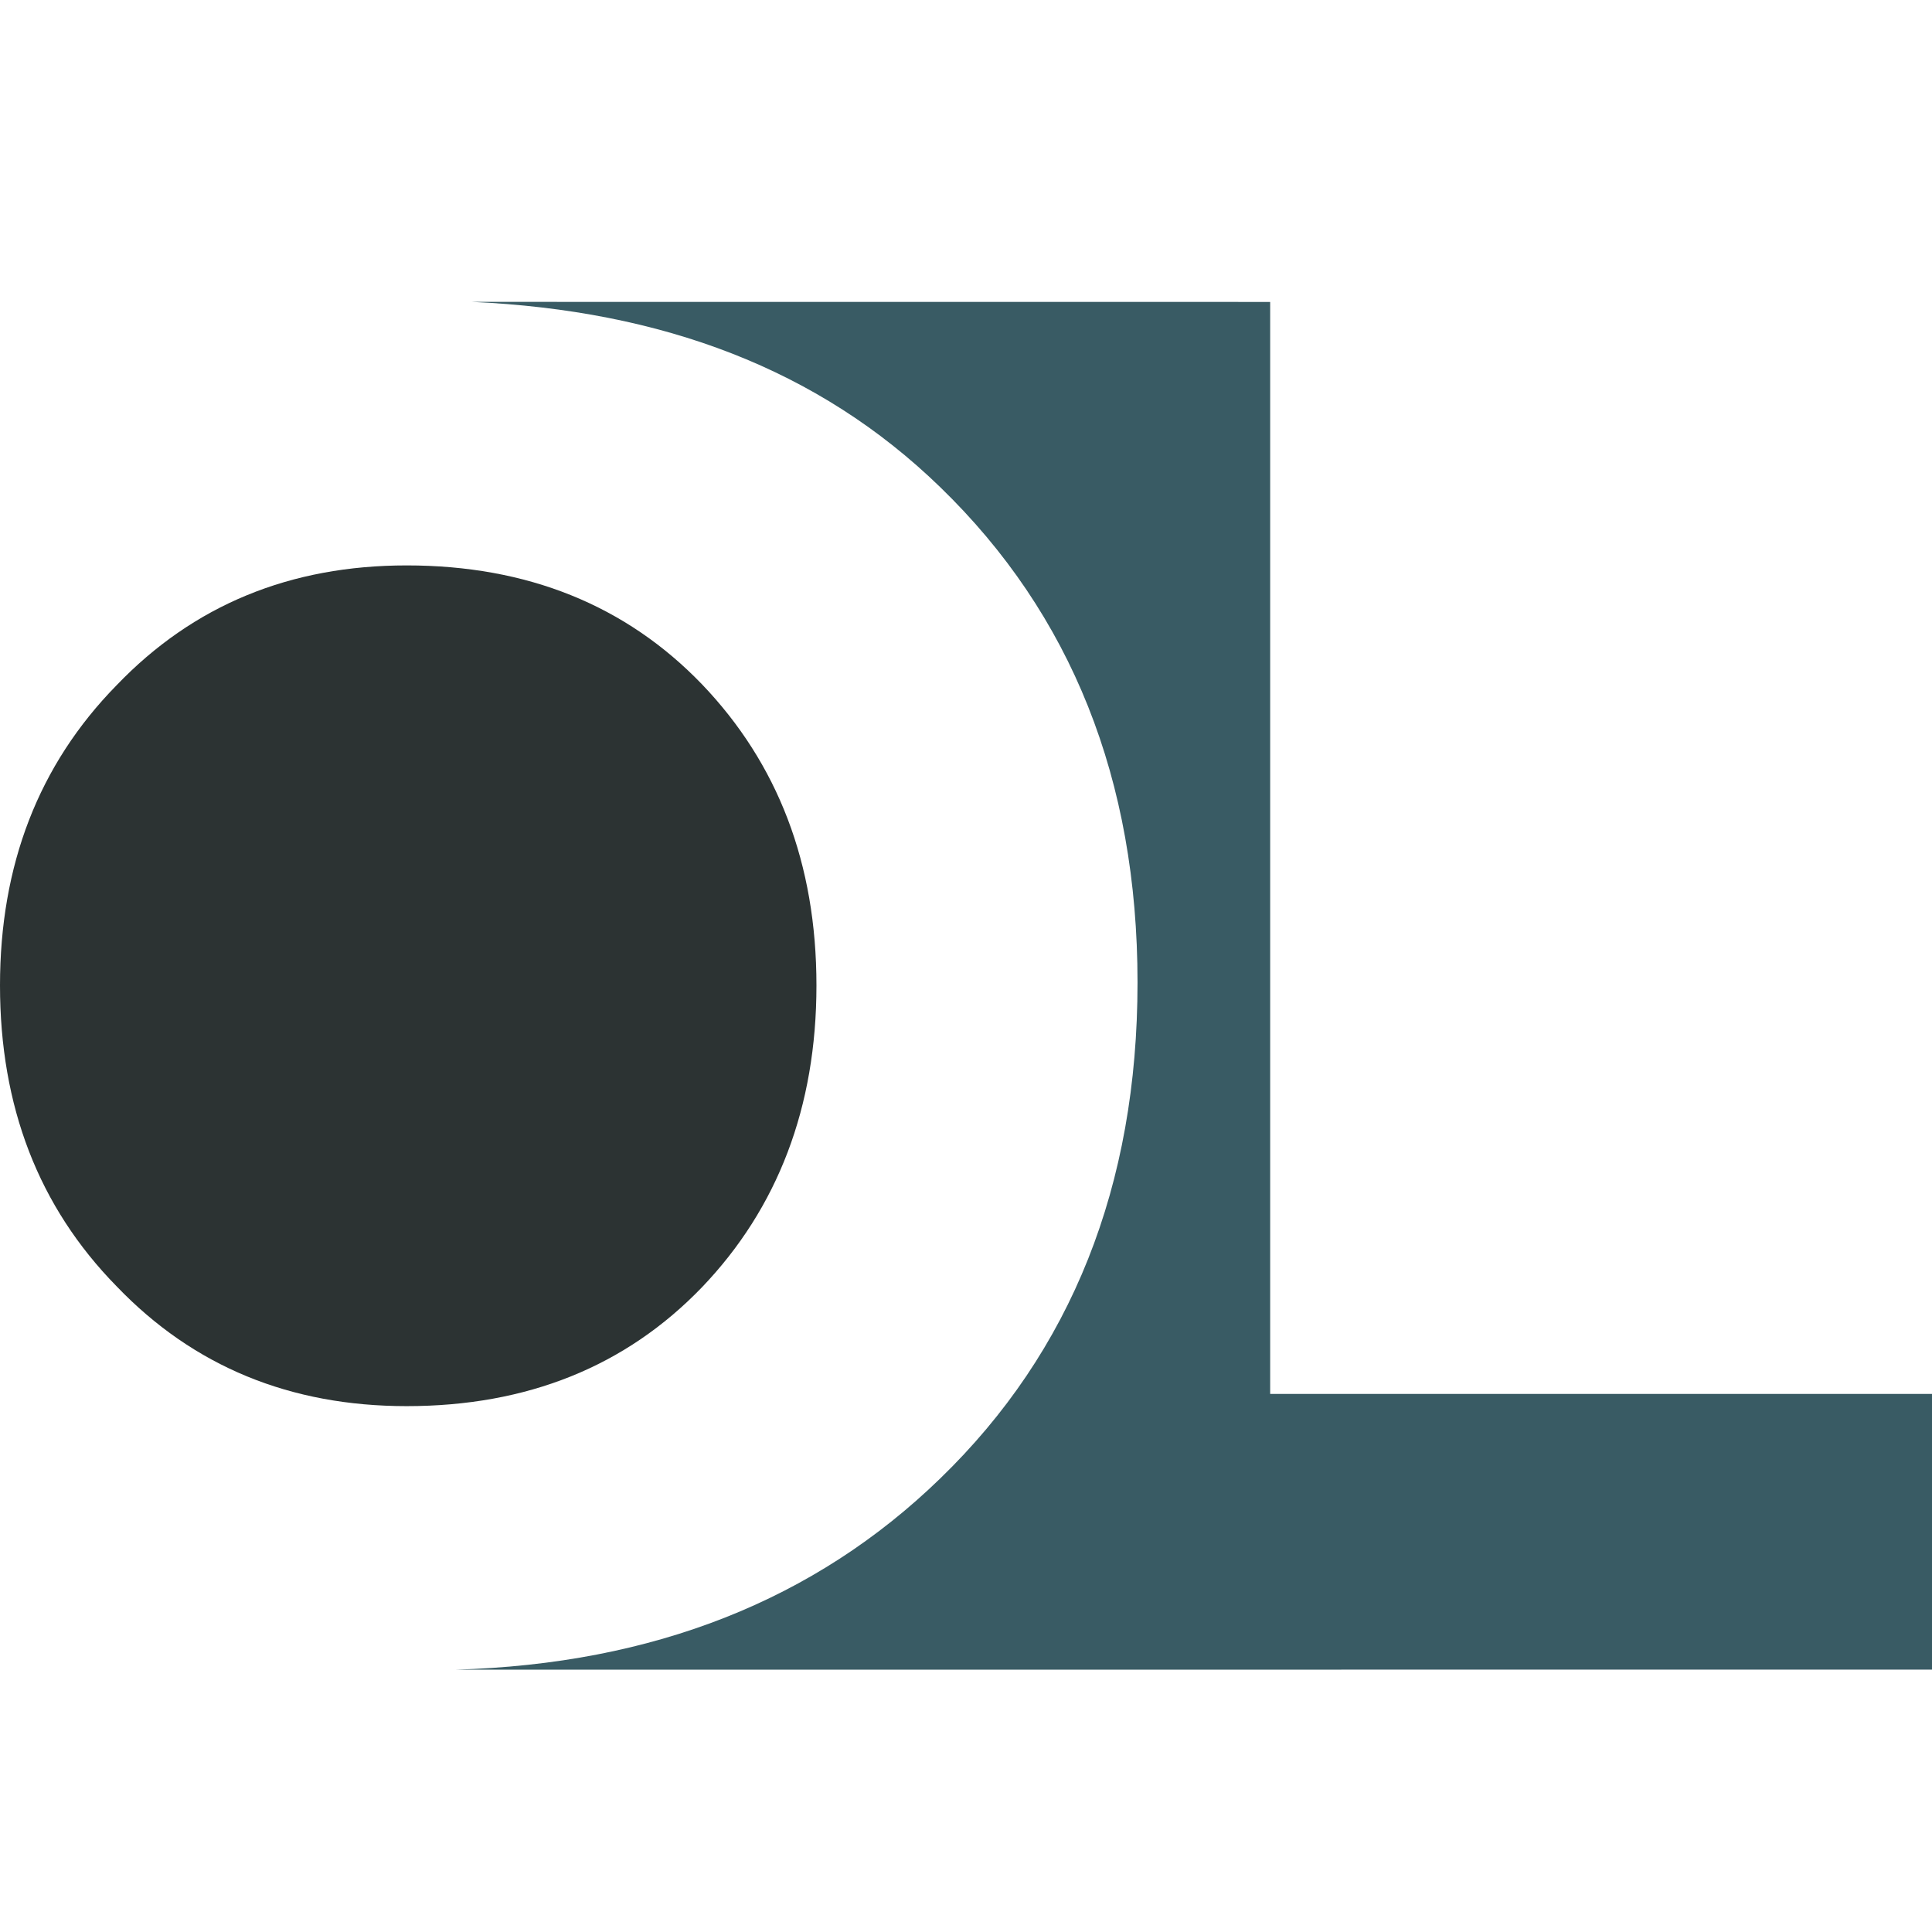
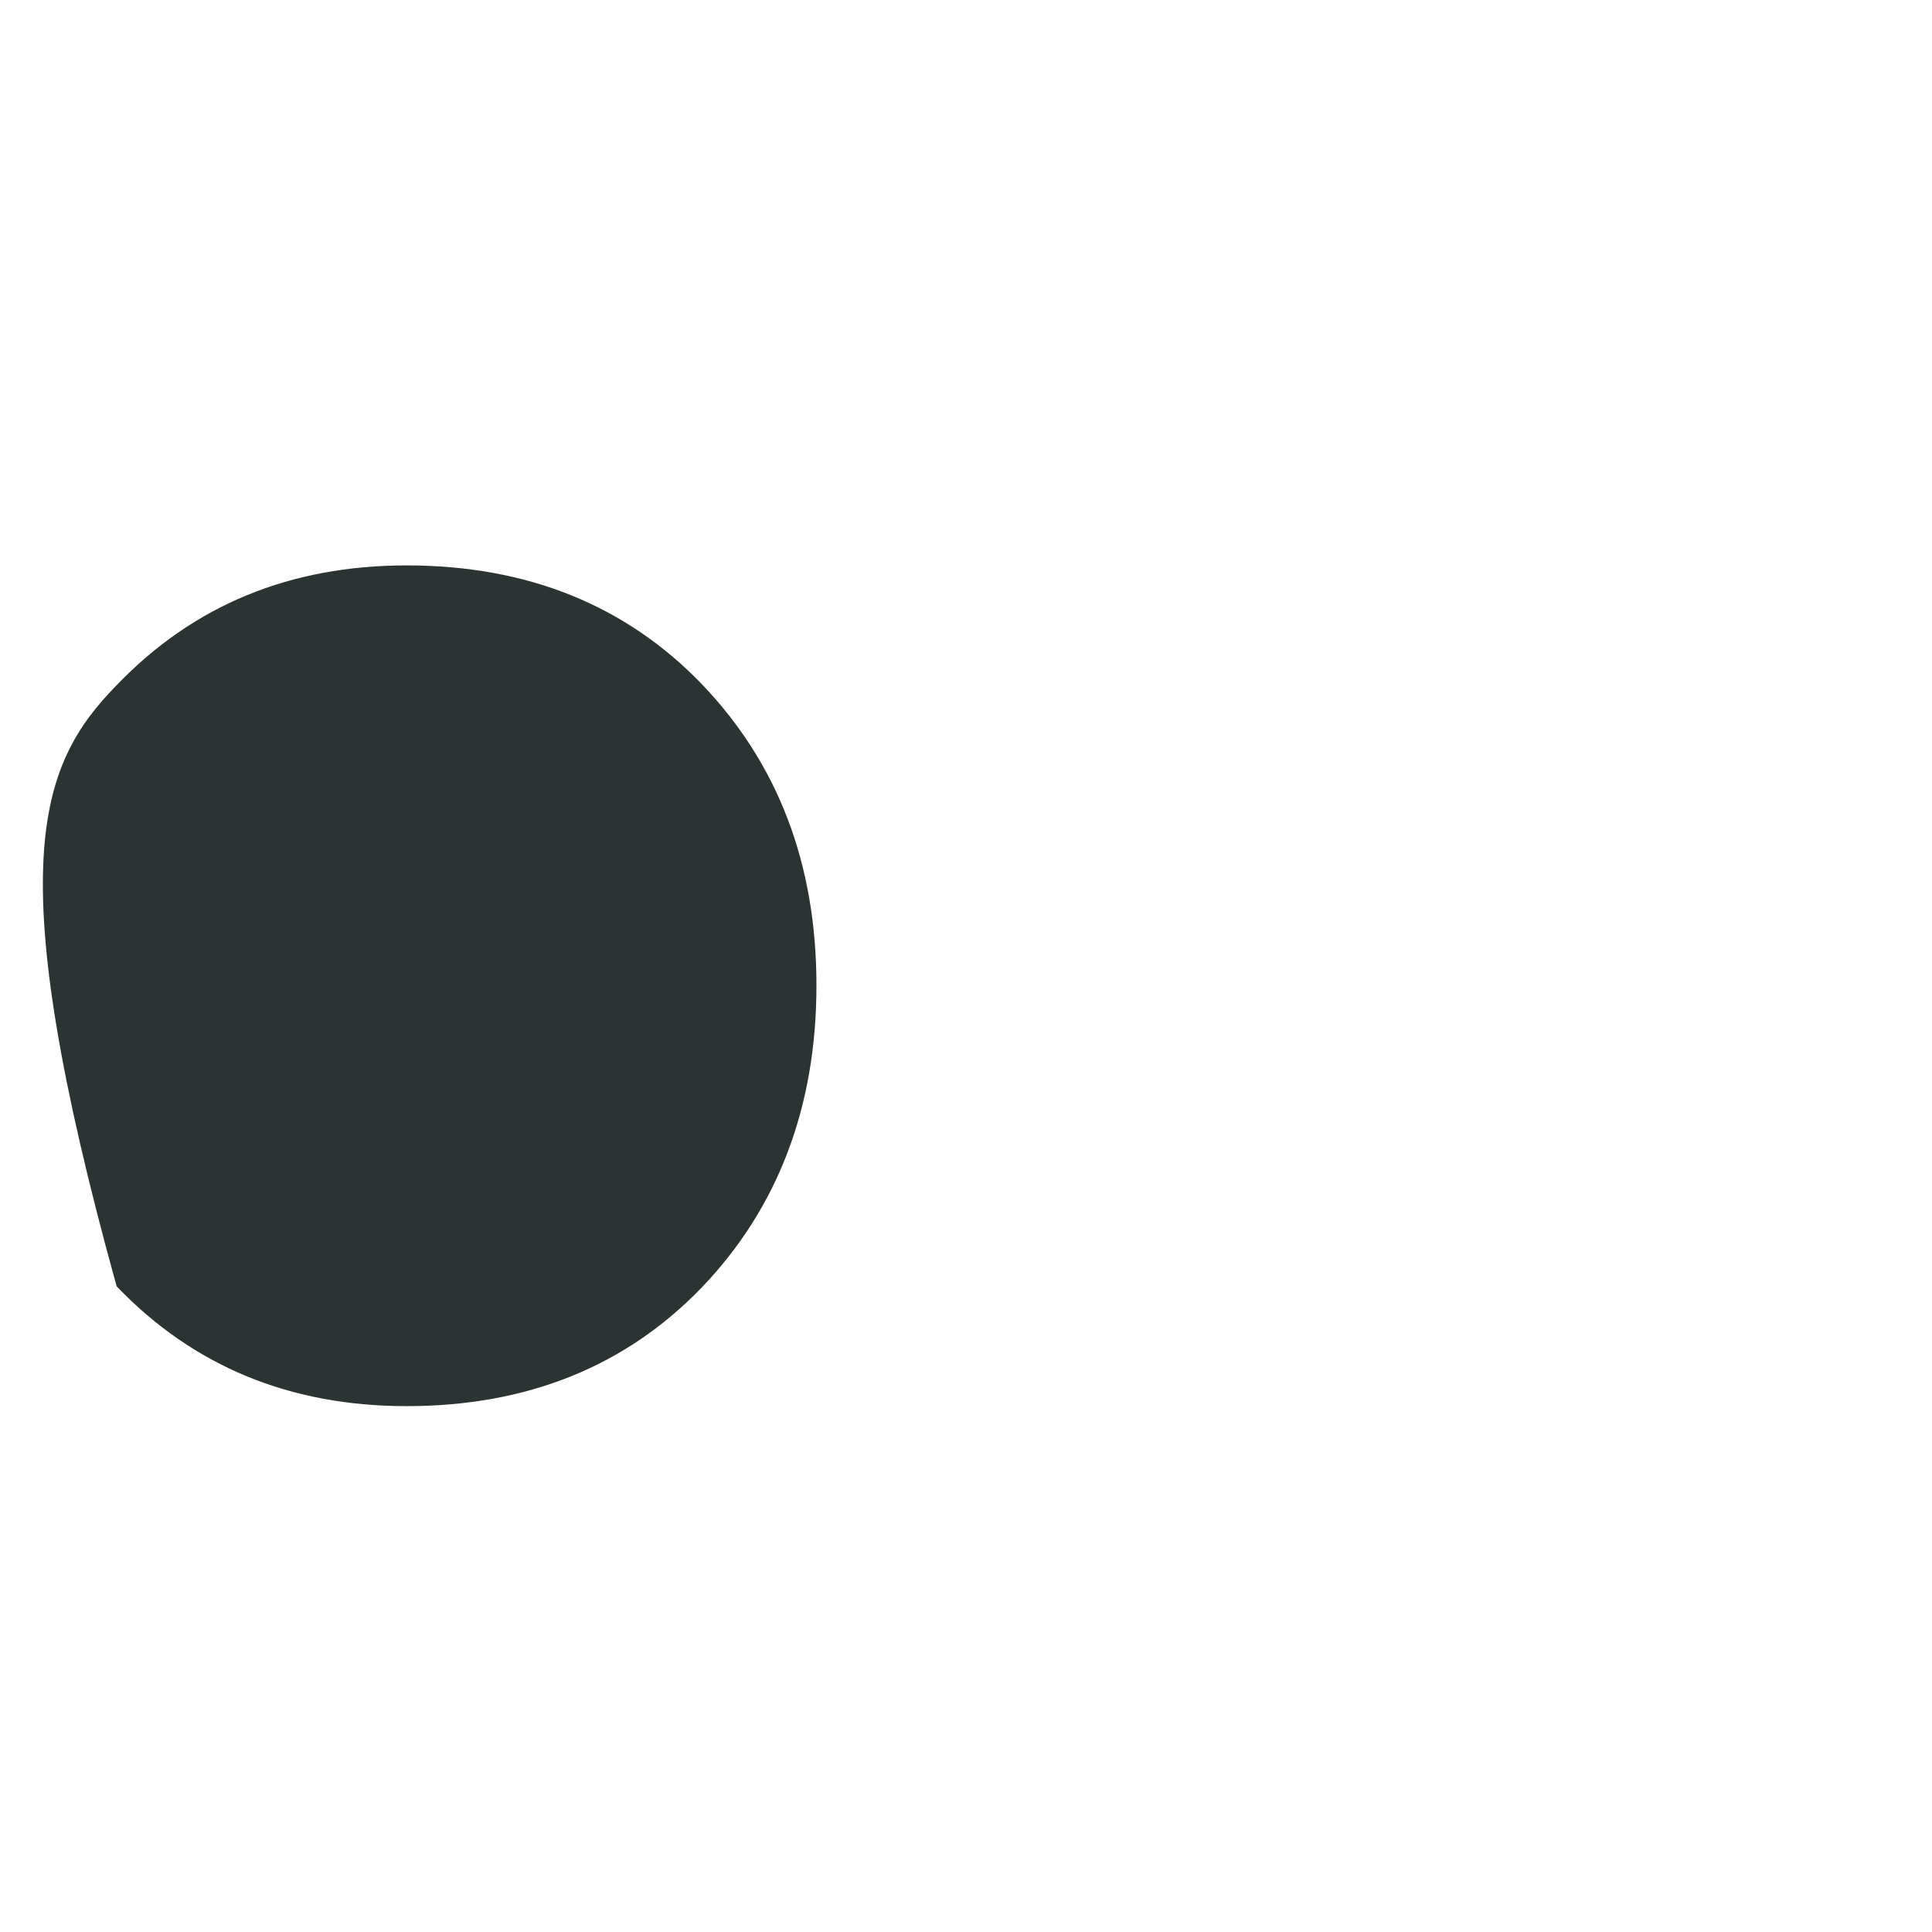
<svg xmlns="http://www.w3.org/2000/svg" width="32" height="32" viewBox="0 0 32 32" fill="none">
-   <path d="M1.932 11.349C3.204 10.023 4.804 9.365 6.736 9.365C8.731 9.365 10.364 10.023 11.626 11.333C12.881 12.644 13.523 14.301 13.523 16.322C13.523 18.338 12.881 20.011 11.626 21.322C10.364 22.632 8.731 23.29 6.736 23.29C4.804 23.29 3.204 22.632 1.932 21.306C0.636 19.985 0 18.322 0 16.322C0 14.333 0.636 12.67 1.932 11.349V11.349Z" fill="#2C3333" />
-   <path d="M32 27.654V23.088H21.038V5.001L7.815 5C10.971 5.143 13.557 6.112 15.573 8.069C17.746 10.174 18.841 12.916 18.841 16.273C18.841 19.641 17.746 22.383 15.573 24.488C13.499 26.502 10.822 27.562 7.541 27.655L32 27.654H32Z" fill="#395B64" />
+   <path d="M1.932 11.349C3.204 10.023 4.804 9.365 6.736 9.365C8.731 9.365 10.364 10.023 11.626 11.333C12.881 12.644 13.523 14.301 13.523 16.322C13.523 18.338 12.881 20.011 11.626 21.322C10.364 22.632 8.731 23.29 6.736 23.29C4.804 23.29 3.204 22.632 1.932 21.306C0 14.333 0.636 12.67 1.932 11.349V11.349Z" fill="#2C3333" />
</svg>